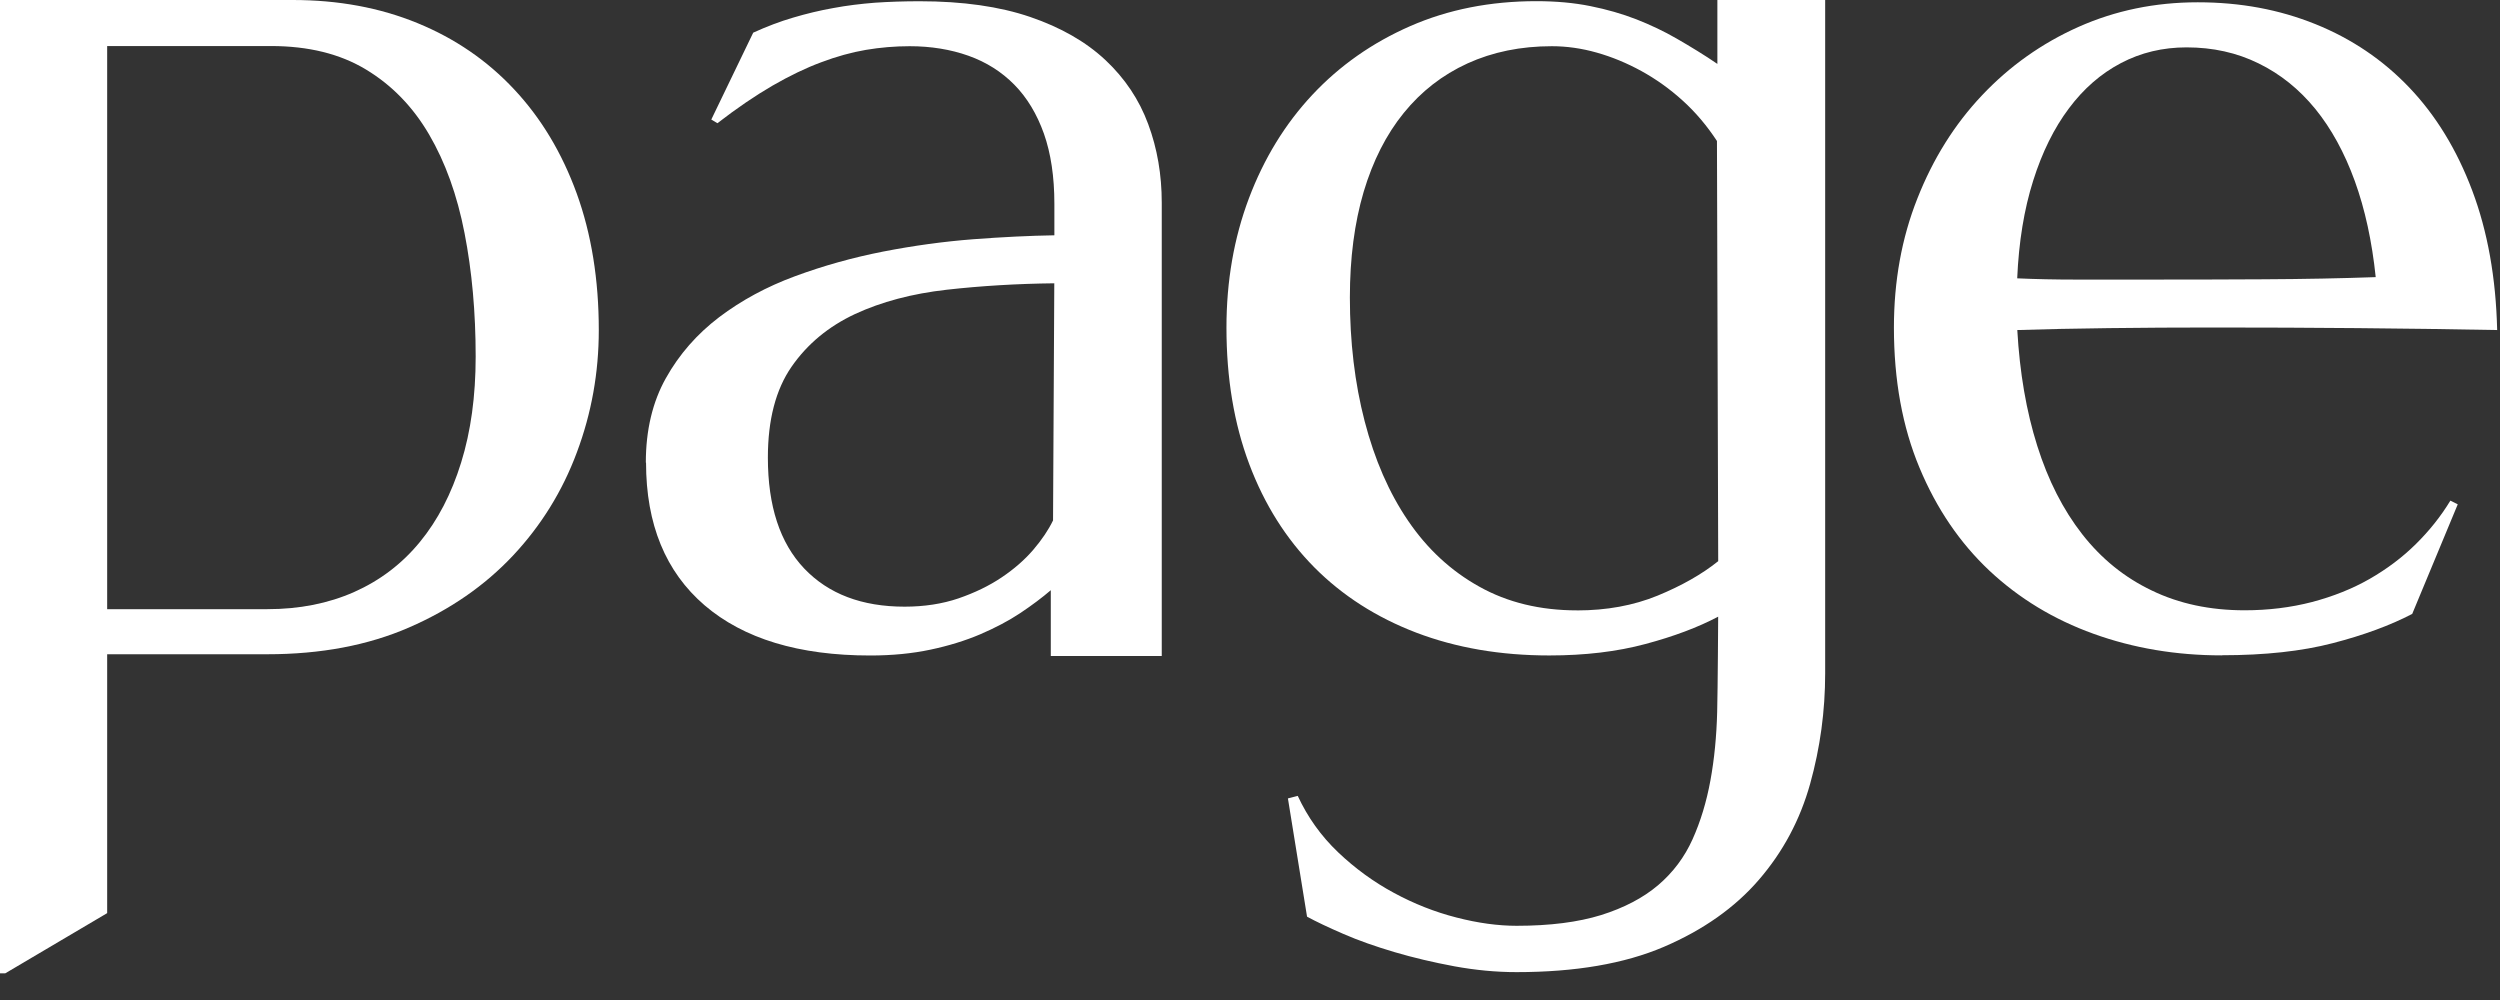
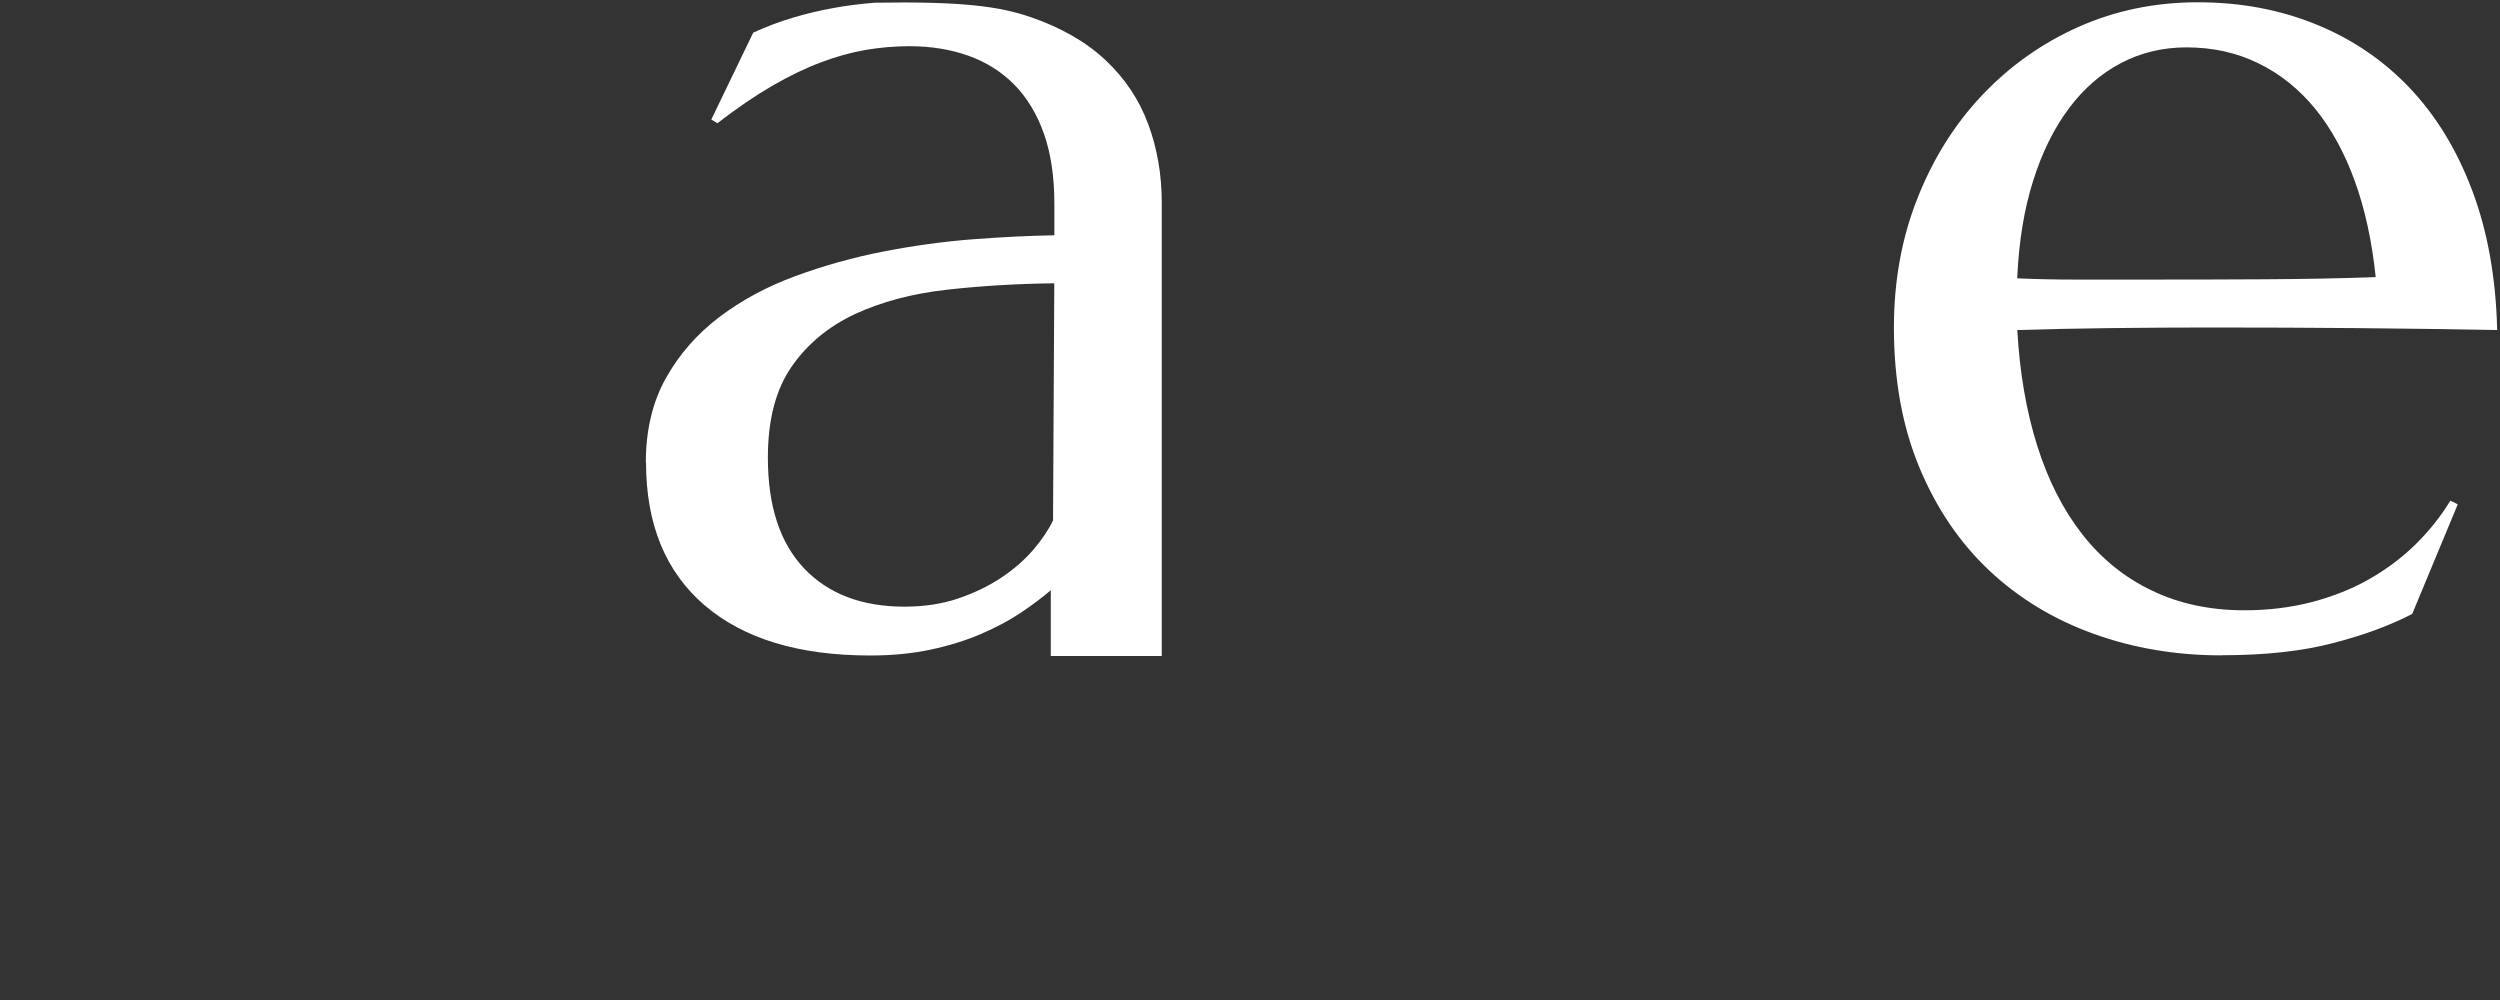
<svg xmlns="http://www.w3.org/2000/svg" width="60" height="24" viewBox="0 0 60 24" fill="none">
  <rect x="0" y="0" width="60" height="24" fill="#333333" stroke="none" />
-   <path d="M15.5 11.102C15.5 10.324 15.661 9.647 15.981 9.076C16.3 8.505 16.727 8.018 17.26 7.612C17.793 7.209 18.399 6.881 19.079 6.63C19.76 6.378 20.463 6.182 21.194 6.038C21.924 5.896 22.644 5.797 23.354 5.742C24.064 5.688 24.714 5.657 25.305 5.647V4.893C25.305 4.243 25.221 3.681 25.054 3.208C24.886 2.736 24.65 2.344 24.344 2.033C24.039 1.723 23.67 1.49 23.243 1.338C22.815 1.186 22.342 1.109 21.832 1.109C21.477 1.109 21.127 1.139 20.782 1.197C20.437 1.256 20.078 1.355 19.71 1.494C19.34 1.631 18.951 1.819 18.541 2.055C18.133 2.292 17.69 2.592 17.218 2.957L17.071 2.869L18.077 0.784C18.402 0.636 18.722 0.514 19.038 0.422C19.355 0.328 19.673 0.251 20 0.193C20.326 0.132 20.658 0.092 20.999 0.065C21.339 0.042 21.696 0.03 22.071 0.03C23.106 0.03 23.99 0.156 24.725 0.407C25.46 0.658 26.062 1.003 26.531 1.442C26.998 1.881 27.341 2.393 27.557 2.979C27.775 3.565 27.882 4.195 27.882 4.865V15.744H25.219V14.165C25.013 14.342 24.769 14.525 24.488 14.713C24.206 14.9 23.885 15.069 23.526 15.223C23.166 15.376 22.768 15.499 22.329 15.592C21.89 15.685 21.41 15.732 20.887 15.732C19.172 15.732 17.848 15.33 16.91 14.527C15.974 13.723 15.505 12.582 15.505 11.104L15.5 11.102ZM25.305 6.799C24.409 6.809 23.545 6.861 22.718 6.954C21.889 7.048 21.157 7.242 20.52 7.537C19.886 7.834 19.377 8.254 18.998 8.801C18.618 9.349 18.429 10.076 18.429 10.982C18.429 12.146 18.719 13.031 19.301 13.644C19.883 14.255 20.686 14.56 21.711 14.56C22.183 14.56 22.615 14.493 23.004 14.361C23.392 14.227 23.737 14.061 24.039 13.858C24.34 13.656 24.593 13.435 24.801 13.192C25.007 12.951 25.164 12.716 25.273 12.49L25.303 6.799H25.305Z" fill="white" />
-   <path d="M36.401 22.219C37.2 22.219 37.875 22.132 38.425 21.962C38.977 21.789 39.434 21.55 39.794 21.245C40.154 20.938 40.428 20.572 40.621 20.143C40.814 19.714 40.956 19.244 41.05 18.731C41.144 18.219 41.197 17.671 41.212 17.09C41.227 16.508 41.236 14.8 41.236 14.8C40.752 15.056 40.17 15.275 39.491 15.456C38.811 15.639 38.04 15.731 37.185 15.731C36.011 15.731 34.946 15.548 33.989 15.183C33.035 14.818 32.218 14.296 31.543 13.616C30.868 12.934 30.347 12.109 29.982 11.139C29.617 10.168 29.435 9.076 29.435 7.864C29.435 6.75 29.614 5.715 29.974 4.759C30.334 3.805 30.841 2.976 31.496 2.276C32.151 1.576 32.934 1.026 33.847 0.626C34.758 0.228 35.766 0.028 36.871 0.028C37.344 0.028 37.777 0.067 38.171 0.147C38.565 0.226 38.933 0.332 39.273 0.464C39.614 0.598 39.934 0.75 40.234 0.923C40.534 1.095 40.931 1.336 41.217 1.534V0H43.804V16.159C43.804 17.065 43.684 17.949 43.443 18.813C43.202 19.676 42.793 20.443 42.215 21.113C41.639 21.782 40.876 22.32 39.931 22.725C38.985 23.129 37.808 23.331 36.398 23.331C35.904 23.331 35.406 23.283 34.904 23.191C34.4 23.097 33.923 22.985 33.469 22.851C33.017 22.717 32.605 22.573 32.241 22.414C31.876 22.256 31.587 22.119 31.369 22L30.91 19.162L31.146 19.101C31.384 19.614 31.705 20.064 32.114 20.454C32.523 20.843 32.97 21.168 33.454 21.429C33.936 21.69 34.437 21.888 34.954 22.02C35.471 22.154 35.954 22.219 36.398 22.219H36.401ZM37.849 14.65C38.559 14.65 39.203 14.532 39.78 14.296C40.356 14.059 40.842 13.785 41.237 13.468C41.237 13.468 41.207 3.749 41.207 3.384C40.969 3.021 40.696 2.696 40.386 2.416C40.077 2.135 39.745 1.899 39.395 1.706C39.045 1.514 38.688 1.366 38.323 1.263C37.96 1.16 37.6 1.109 37.245 1.109C36.496 1.109 35.822 1.248 35.22 1.522C34.617 1.798 34.108 2.195 33.69 2.711C33.269 3.229 32.95 3.86 32.728 4.603C32.508 5.348 32.397 6.192 32.397 7.139C32.397 8.204 32.514 9.195 32.752 10.111C32.99 11.027 33.335 11.824 33.795 12.499C34.254 13.174 34.822 13.701 35.502 14.079C36.183 14.46 36.965 14.649 37.853 14.649L37.849 14.65Z" fill="white" />
+   <path d="M15.5 11.102C15.5 10.324 15.661 9.647 15.981 9.076C16.3 8.505 16.727 8.018 17.26 7.612C17.793 7.209 18.399 6.881 19.079 6.63C19.76 6.378 20.463 6.182 21.194 6.038C21.924 5.896 22.644 5.797 23.354 5.742C24.064 5.688 24.714 5.657 25.305 5.647V4.893C25.305 4.243 25.221 3.681 25.054 3.208C24.886 2.736 24.65 2.344 24.344 2.033C24.039 1.723 23.67 1.49 23.243 1.338C22.815 1.186 22.342 1.109 21.832 1.109C21.477 1.109 21.127 1.139 20.782 1.197C20.437 1.256 20.078 1.355 19.71 1.494C19.34 1.631 18.951 1.819 18.541 2.055C18.133 2.292 17.69 2.592 17.218 2.957L17.071 2.869L18.077 0.784C18.402 0.636 18.722 0.514 19.038 0.422C19.355 0.328 19.673 0.251 20 0.193C20.326 0.132 20.658 0.092 20.999 0.065C23.106 0.03 23.99 0.156 24.725 0.407C25.46 0.658 26.062 1.003 26.531 1.442C26.998 1.881 27.341 2.393 27.557 2.979C27.775 3.565 27.882 4.195 27.882 4.865V15.744H25.219V14.165C25.013 14.342 24.769 14.525 24.488 14.713C24.206 14.9 23.885 15.069 23.526 15.223C23.166 15.376 22.768 15.499 22.329 15.592C21.89 15.685 21.41 15.732 20.887 15.732C19.172 15.732 17.848 15.33 16.91 14.527C15.974 13.723 15.505 12.582 15.505 11.104L15.5 11.102ZM25.305 6.799C24.409 6.809 23.545 6.861 22.718 6.954C21.889 7.048 21.157 7.242 20.52 7.537C19.886 7.834 19.377 8.254 18.998 8.801C18.618 9.349 18.429 10.076 18.429 10.982C18.429 12.146 18.719 13.031 19.301 13.644C19.883 14.255 20.686 14.56 21.711 14.56C22.183 14.56 22.615 14.493 23.004 14.361C23.392 14.227 23.737 14.061 24.039 13.858C24.34 13.656 24.593 13.435 24.801 13.192C25.007 12.951 25.164 12.716 25.273 12.49L25.303 6.799H25.305Z" fill="white" />
  <path d="M53.321 15.729C52.226 15.729 51.201 15.556 50.245 15.211C49.289 14.867 48.456 14.361 47.746 13.696C47.038 13.03 46.477 12.207 46.068 11.226C45.658 10.245 45.454 9.125 45.454 7.862C45.454 6.748 45.64 5.715 46.017 4.764C46.392 3.813 46.907 2.987 47.569 2.287C48.23 1.587 49.001 1.04 49.883 0.646C50.766 0.253 51.719 0.055 52.745 0.055C53.772 0.055 54.701 0.229 55.57 0.579C56.438 0.929 57.19 1.437 57.824 2.102C58.459 2.768 58.963 3.59 59.333 4.572C59.703 5.553 59.902 6.668 59.932 7.921C58.819 7.9 57.704 7.885 56.59 7.875C55.476 7.865 54.319 7.86 53.115 7.86C52.258 7.86 51.422 7.865 50.61 7.875C49.796 7.885 49.064 7.9 48.415 7.921C48.473 8.945 48.632 9.871 48.894 10.7C49.155 11.529 49.516 12.236 49.974 12.822C50.432 13.408 50.988 13.86 51.645 14.173C52.3 14.49 53.043 14.647 53.87 14.647C54.441 14.647 54.981 14.58 55.49 14.448C55.997 14.314 56.458 14.13 56.871 13.894C57.285 13.656 57.657 13.378 57.982 13.056C58.306 12.736 58.583 12.388 58.809 12.015L58.986 12.104L57.893 14.734C57.362 15.011 56.724 15.245 55.986 15.436C55.245 15.629 54.359 15.726 53.325 15.726L53.321 15.729ZM51.353 6.71C52.34 6.71 53.328 6.71 54.319 6.703C55.309 6.698 56.208 6.68 57.017 6.651C56.928 5.794 56.761 5.025 56.515 4.345C56.268 3.664 55.952 3.088 55.569 2.616C55.183 2.143 54.731 1.778 54.207 1.522C53.684 1.264 53.108 1.137 52.477 1.137C51.906 1.137 51.38 1.263 50.903 1.514C50.424 1.765 50.007 2.128 49.654 2.601C49.299 3.073 49.012 3.652 48.796 4.337C48.579 5.022 48.451 5.804 48.413 6.68C48.857 6.7 49.324 6.71 49.818 6.71H51.355H51.353Z" fill="white" />
-   <path d="M13.841 4.642C13.486 3.666 12.985 2.833 12.338 2.143C11.694 1.454 10.92 0.923 10.018 0.554C9.115 0.184 8.118 0 7.023 0H0V23.36H0.126L2.572 21.915V15.702H6.417C7.698 15.702 8.832 15.488 9.818 15.059C10.805 14.63 11.633 14.056 12.31 13.336C12.985 12.616 13.499 11.789 13.847 10.851C14.197 9.915 14.371 8.939 14.371 7.924C14.371 6.712 14.194 5.616 13.841 4.642ZM11.067 11.102C10.836 11.851 10.505 12.487 10.076 13.009C9.647 13.532 9.122 13.931 8.502 14.207C7.881 14.483 7.186 14.62 6.417 14.62H2.572V1.105C2.572 1.105 6.171 1.105 6.506 1.105C7.402 1.105 8.162 1.293 8.783 1.668C9.405 2.043 9.909 2.562 10.299 3.229C10.687 3.893 10.972 4.682 11.149 5.595C11.327 6.506 11.416 7.494 11.416 8.559C11.416 9.505 11.3 10.354 11.067 11.102Z" fill="white" />
</svg>